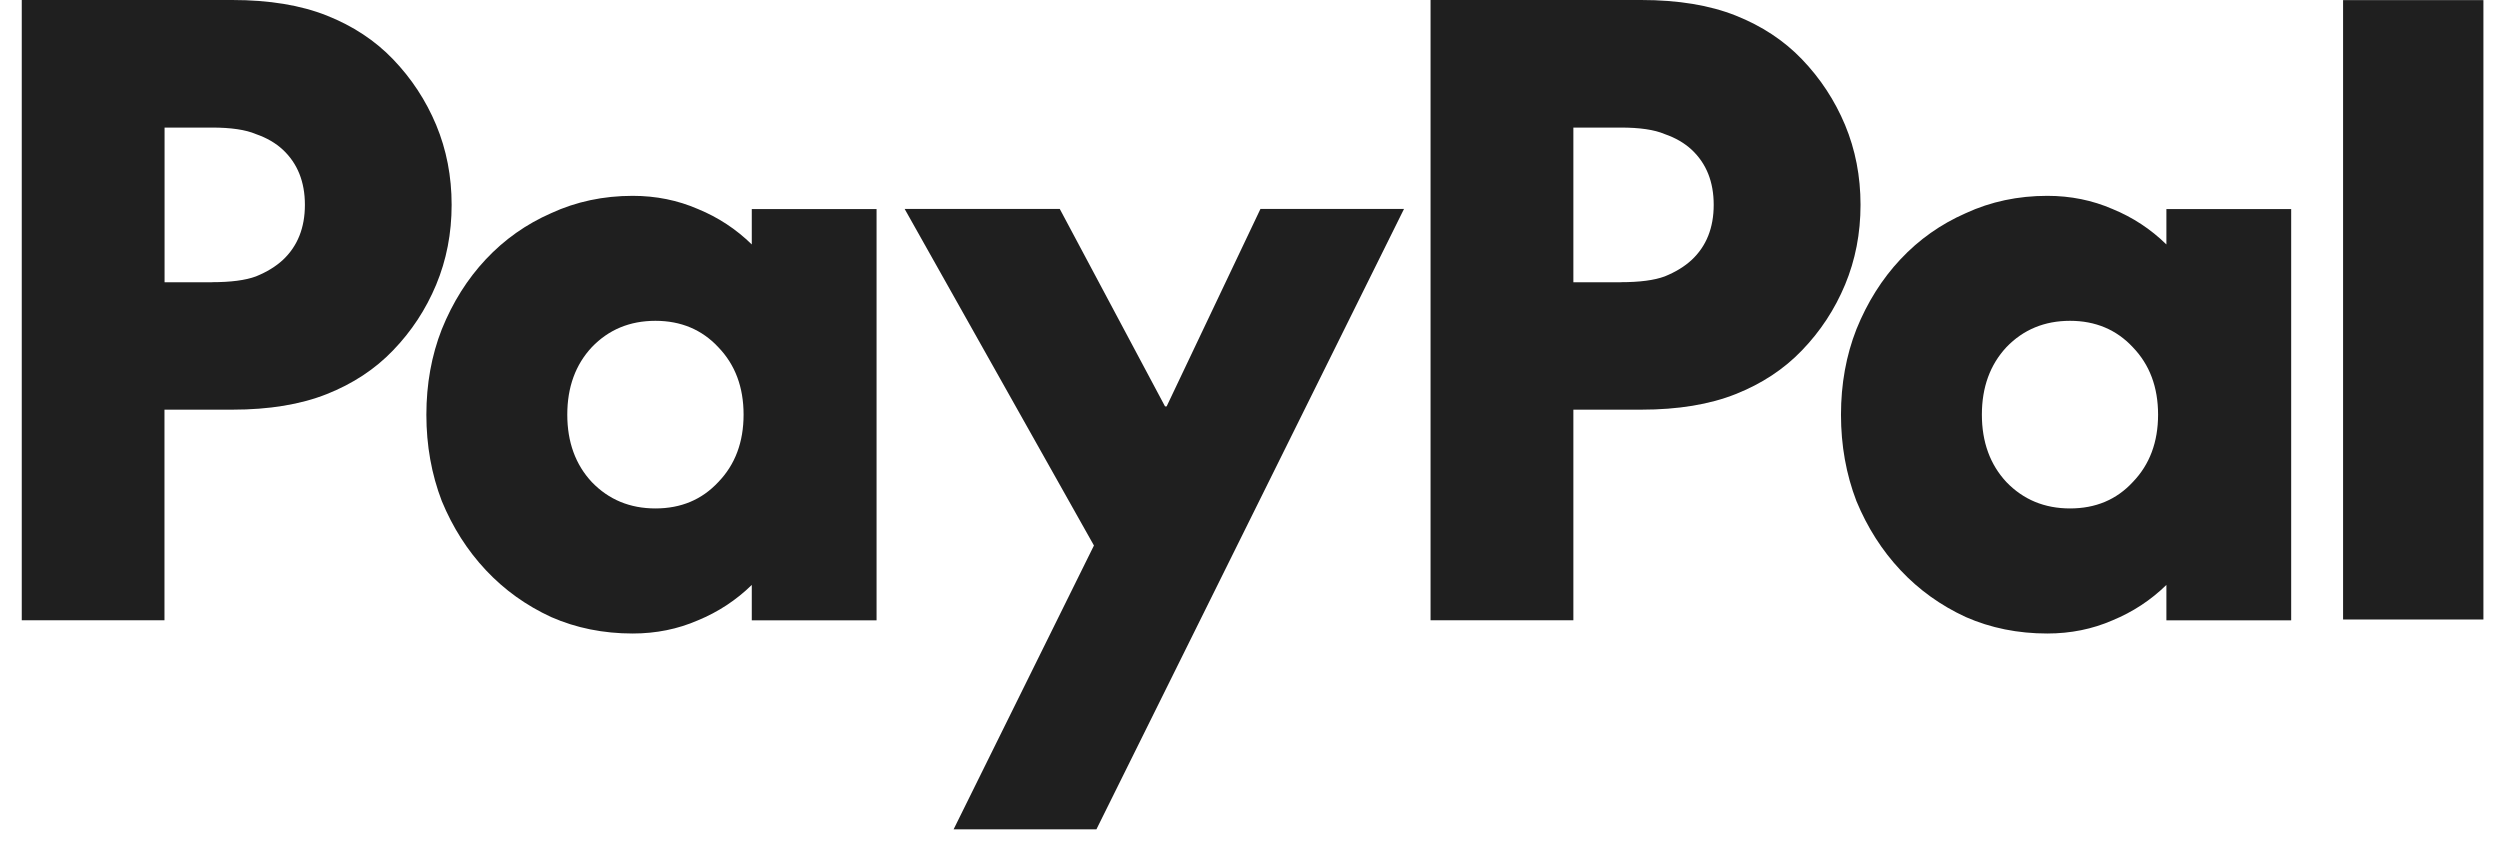
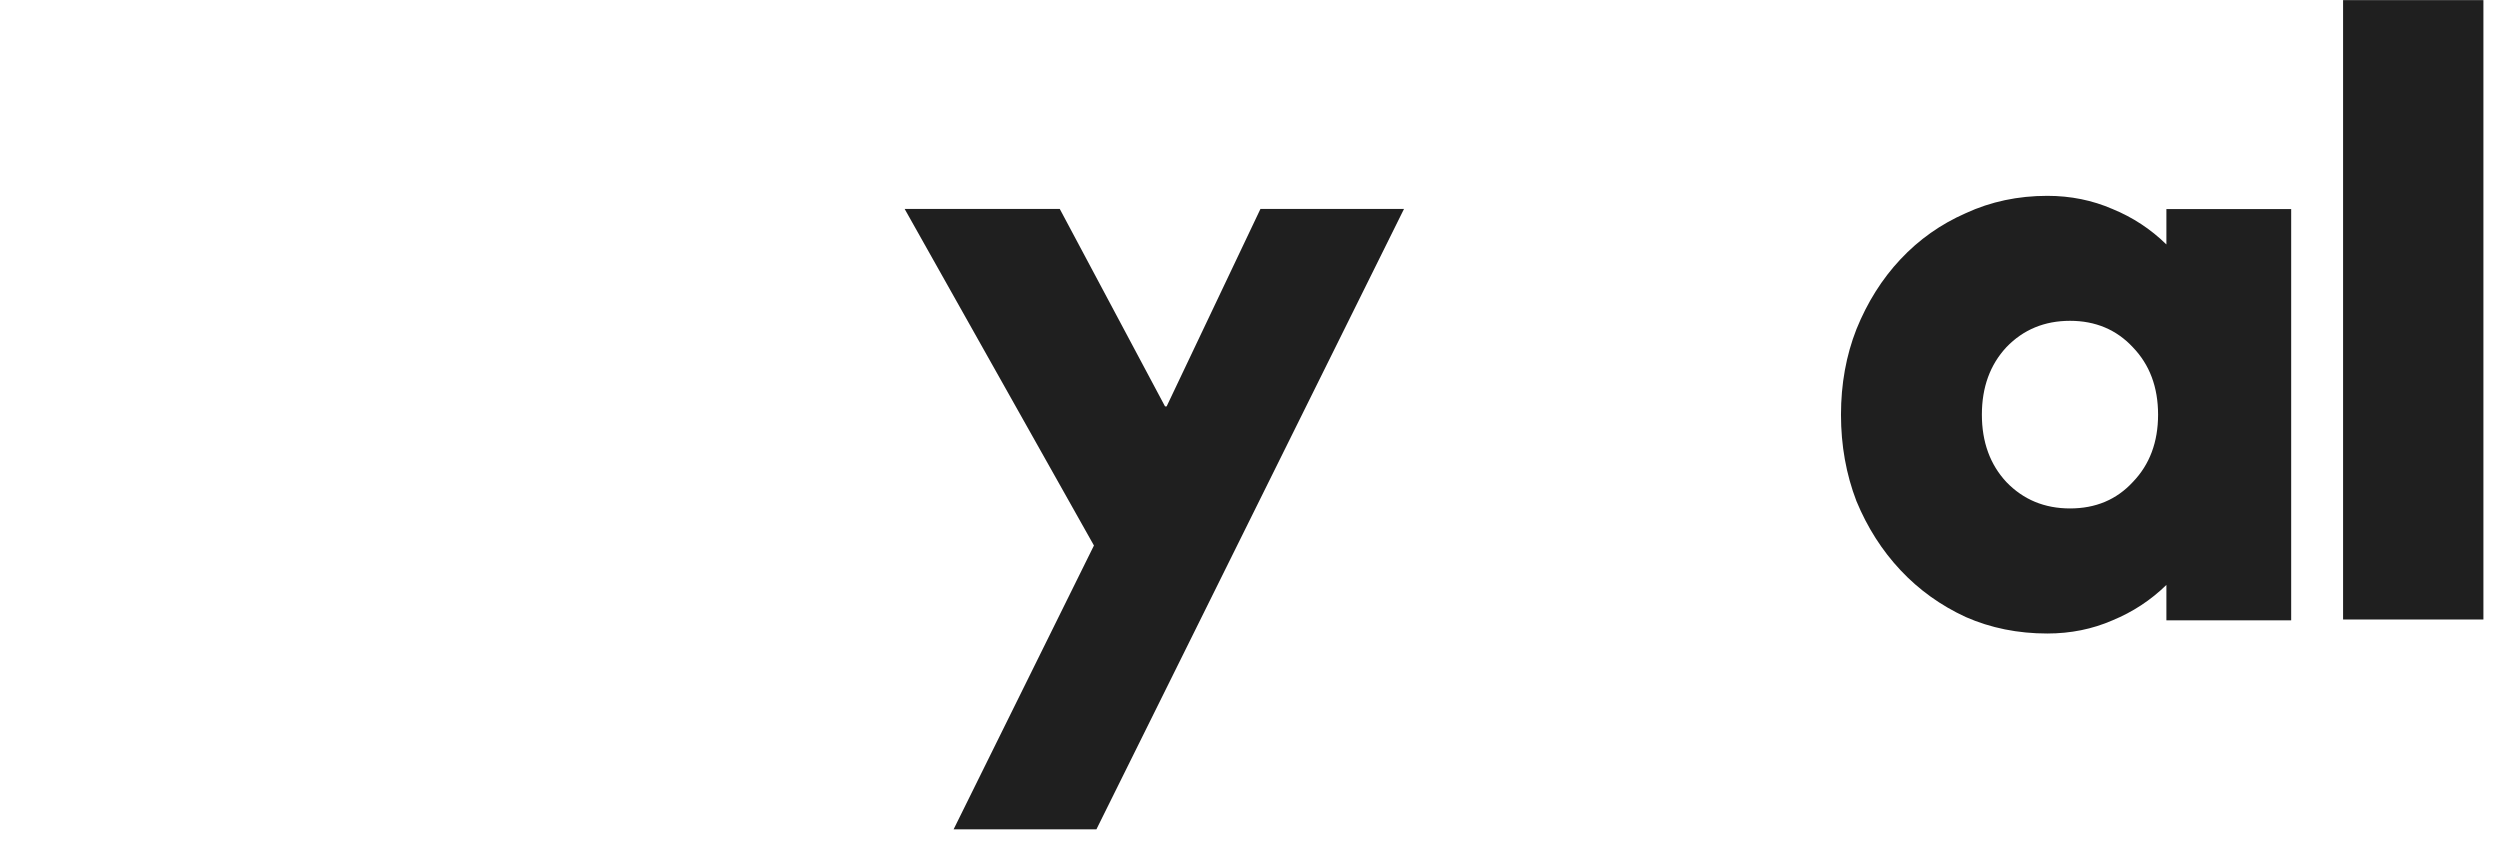
<svg xmlns="http://www.w3.org/2000/svg" width="104" height="35" viewBox="0 0 104 35" fill="none">
  <path d="M103.31 0.005V25.771H97.472V0.005H103.31Z" fill="#1F1F1F" />
  <path d="M95.313 8.692V25.805H90.122V24.333C89.467 24.973 88.716 25.461 87.883 25.805C87.046 26.17 86.141 26.354 85.168 26.354C83.946 26.354 82.815 26.126 81.776 25.669C80.736 25.189 79.831 24.541 79.061 23.72C78.291 22.9 77.68 21.939 77.228 20.847C76.799 19.73 76.585 18.529 76.585 17.253C76.585 15.976 76.799 14.787 77.228 13.695C77.68 12.578 78.291 11.605 79.061 10.785C79.831 9.964 80.736 9.324 81.776 8.868C82.815 8.388 83.946 8.147 85.168 8.147C86.141 8.147 87.046 8.332 87.883 8.696C88.721 9.04 89.467 9.528 90.122 10.169V8.696H95.313V8.692ZM86.113 21.151C87.177 21.151 88.046 20.787 88.724 20.054C89.427 19.326 89.776 18.389 89.776 17.249C89.776 16.108 89.427 15.171 88.724 14.443C88.046 13.715 87.173 13.346 86.113 13.346C85.054 13.346 84.169 13.711 83.466 14.443C82.788 15.171 82.446 16.108 82.446 17.249C82.446 18.389 82.788 19.326 83.466 20.054C84.169 20.783 85.049 21.151 86.113 21.151Z" fill="#1F1F1F" />
-   <path d="M68.27 0C69.81 0 71.12 0.216 72.207 0.648C73.294 1.081 74.211 1.685 74.957 2.461C75.727 3.262 76.326 4.174 76.755 5.199C77.183 6.228 77.398 7.332 77.398 8.521C77.398 9.71 77.183 10.814 76.755 11.843C76.326 12.871 75.727 13.784 74.957 14.58C74.211 15.357 73.294 15.961 72.207 16.393C71.12 16.826 69.81 17.042 68.27 17.042H65.452V25.803H59.511V0H68.266H68.27ZM67.421 11.739C68.215 11.739 68.822 11.659 69.254 11.498C69.706 11.314 70.079 11.086 70.373 10.814C70.985 10.242 71.29 9.477 71.29 8.521C71.29 7.564 70.985 6.8 70.373 6.228C70.079 5.955 69.706 5.735 69.254 5.579C68.826 5.395 68.215 5.307 67.421 5.307H65.452V11.743H67.421V11.739Z" fill="#1F1F1F" />
  <path d="M37.638 8.693H44.087L48.465 16.906H48.532L52.434 8.693H58.406L45.611 34.5H39.67L45.508 22.693L37.634 8.693H37.638Z" fill="#1F1F1F" />
-   <path d="M36.465 8.692V25.805H31.274V24.333C30.619 24.973 29.869 25.461 29.036 25.805C28.198 26.17 27.293 26.354 26.321 26.354C25.099 26.354 23.968 26.126 22.928 25.669C21.888 25.189 20.983 24.541 20.213 23.72C19.443 22.9 18.832 21.939 18.38 20.847C17.951 19.73 17.737 18.529 17.737 17.253C17.737 15.976 17.951 14.787 18.38 13.695C18.832 12.578 19.443 11.605 20.213 10.785C20.983 9.964 21.888 9.324 22.928 8.868C23.968 8.388 25.099 8.147 26.321 8.147C27.293 8.147 28.198 8.332 29.036 8.696C29.873 9.04 30.619 9.528 31.274 10.169V8.696H36.465V8.692ZM27.266 21.151C28.329 21.151 29.198 20.787 29.881 20.054C30.584 19.326 30.933 18.389 30.933 17.249C30.933 16.108 30.584 15.171 29.881 14.443C29.202 13.715 28.329 13.346 27.266 13.346C26.202 13.346 25.321 13.711 24.619 14.443C23.94 15.171 23.599 16.108 23.599 17.249C23.599 18.389 23.94 19.326 24.619 20.054C25.321 20.783 26.202 21.151 27.266 21.151Z" fill="#1F1F1F" />
-   <path d="M9.66 0C11.2 0 12.509 0.216 13.597 0.648C14.684 1.081 15.601 1.685 16.347 2.461C17.117 3.262 17.716 4.174 18.145 5.199C18.573 6.228 18.788 7.332 18.788 8.521C18.788 9.71 18.573 10.814 18.145 11.843C17.716 12.871 17.117 13.784 16.347 14.58C15.601 15.357 14.684 15.961 13.597 16.393C12.509 16.826 11.2 17.042 9.66 17.042H6.842V25.803H0.905V0H9.66ZM8.814 11.739C9.608 11.739 10.215 11.659 10.648 11.498C11.1 11.314 11.473 11.086 11.767 10.814C12.378 10.242 12.684 9.477 12.684 8.521C12.684 7.564 12.378 6.8 11.767 6.228C11.473 5.955 11.1 5.735 10.648 5.579C10.219 5.395 9.608 5.307 8.814 5.307H6.846V11.743H8.814V11.739Z" fill="#1F1F1F" />
</svg>